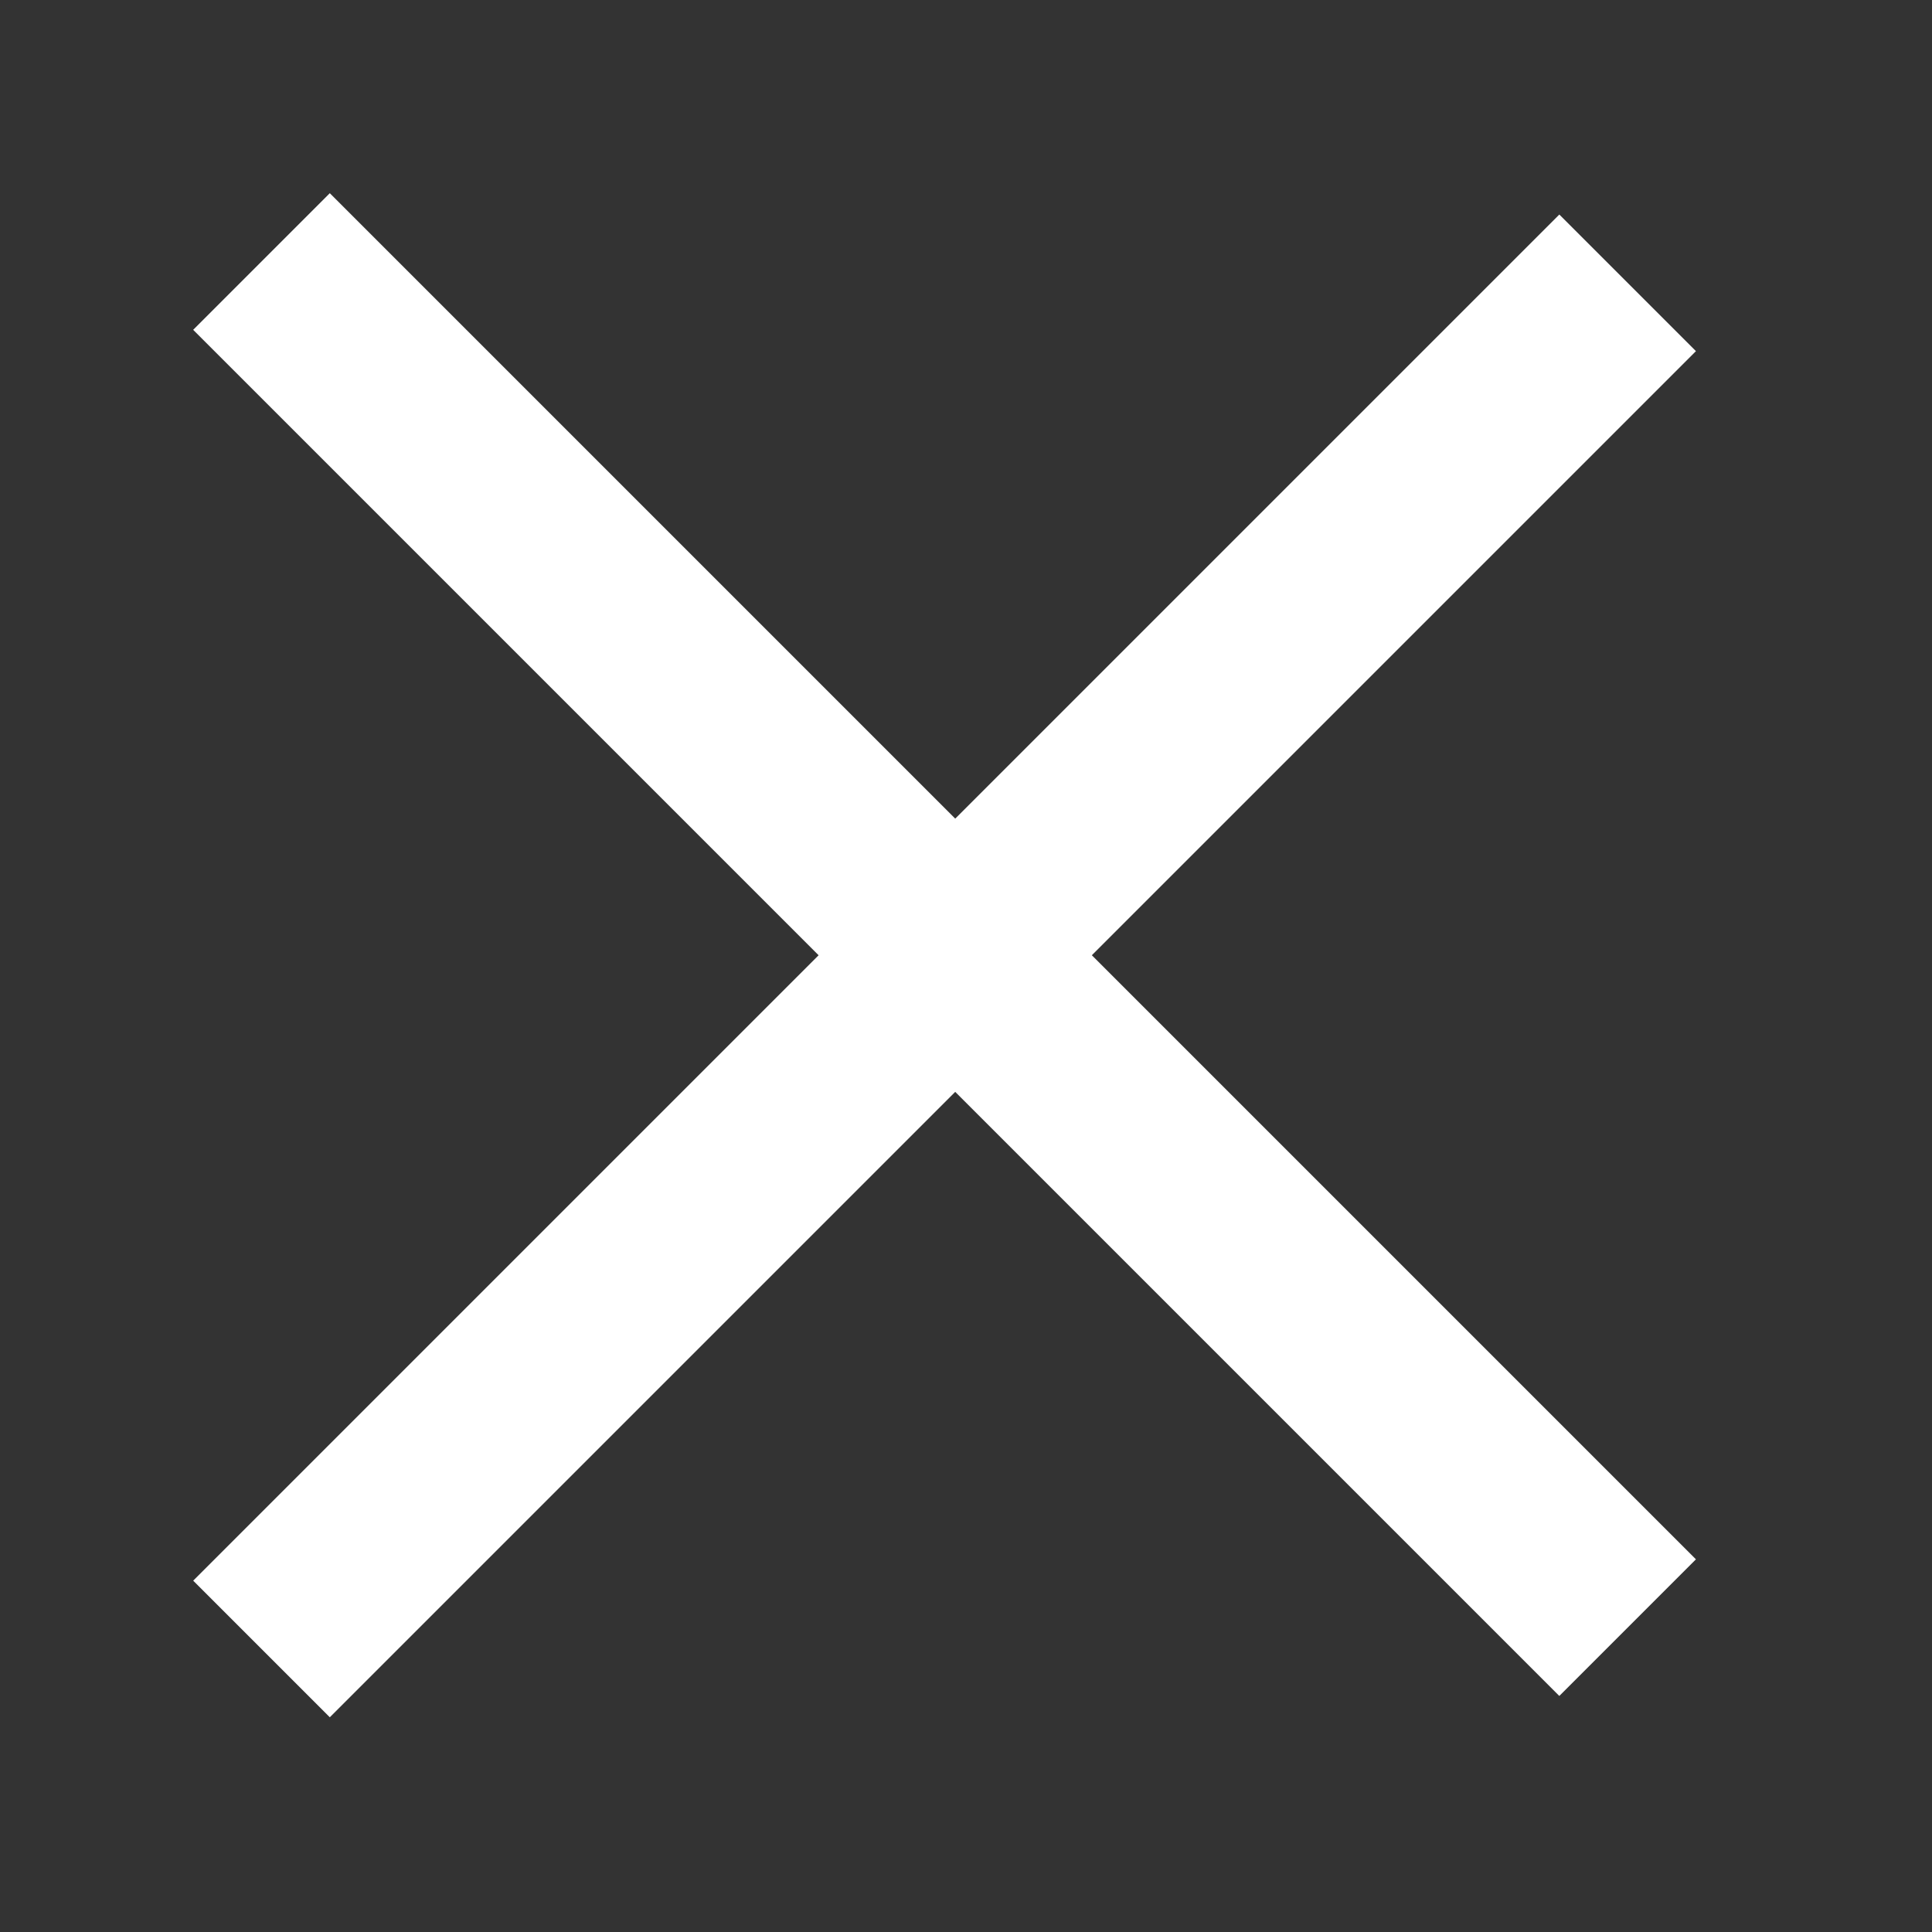
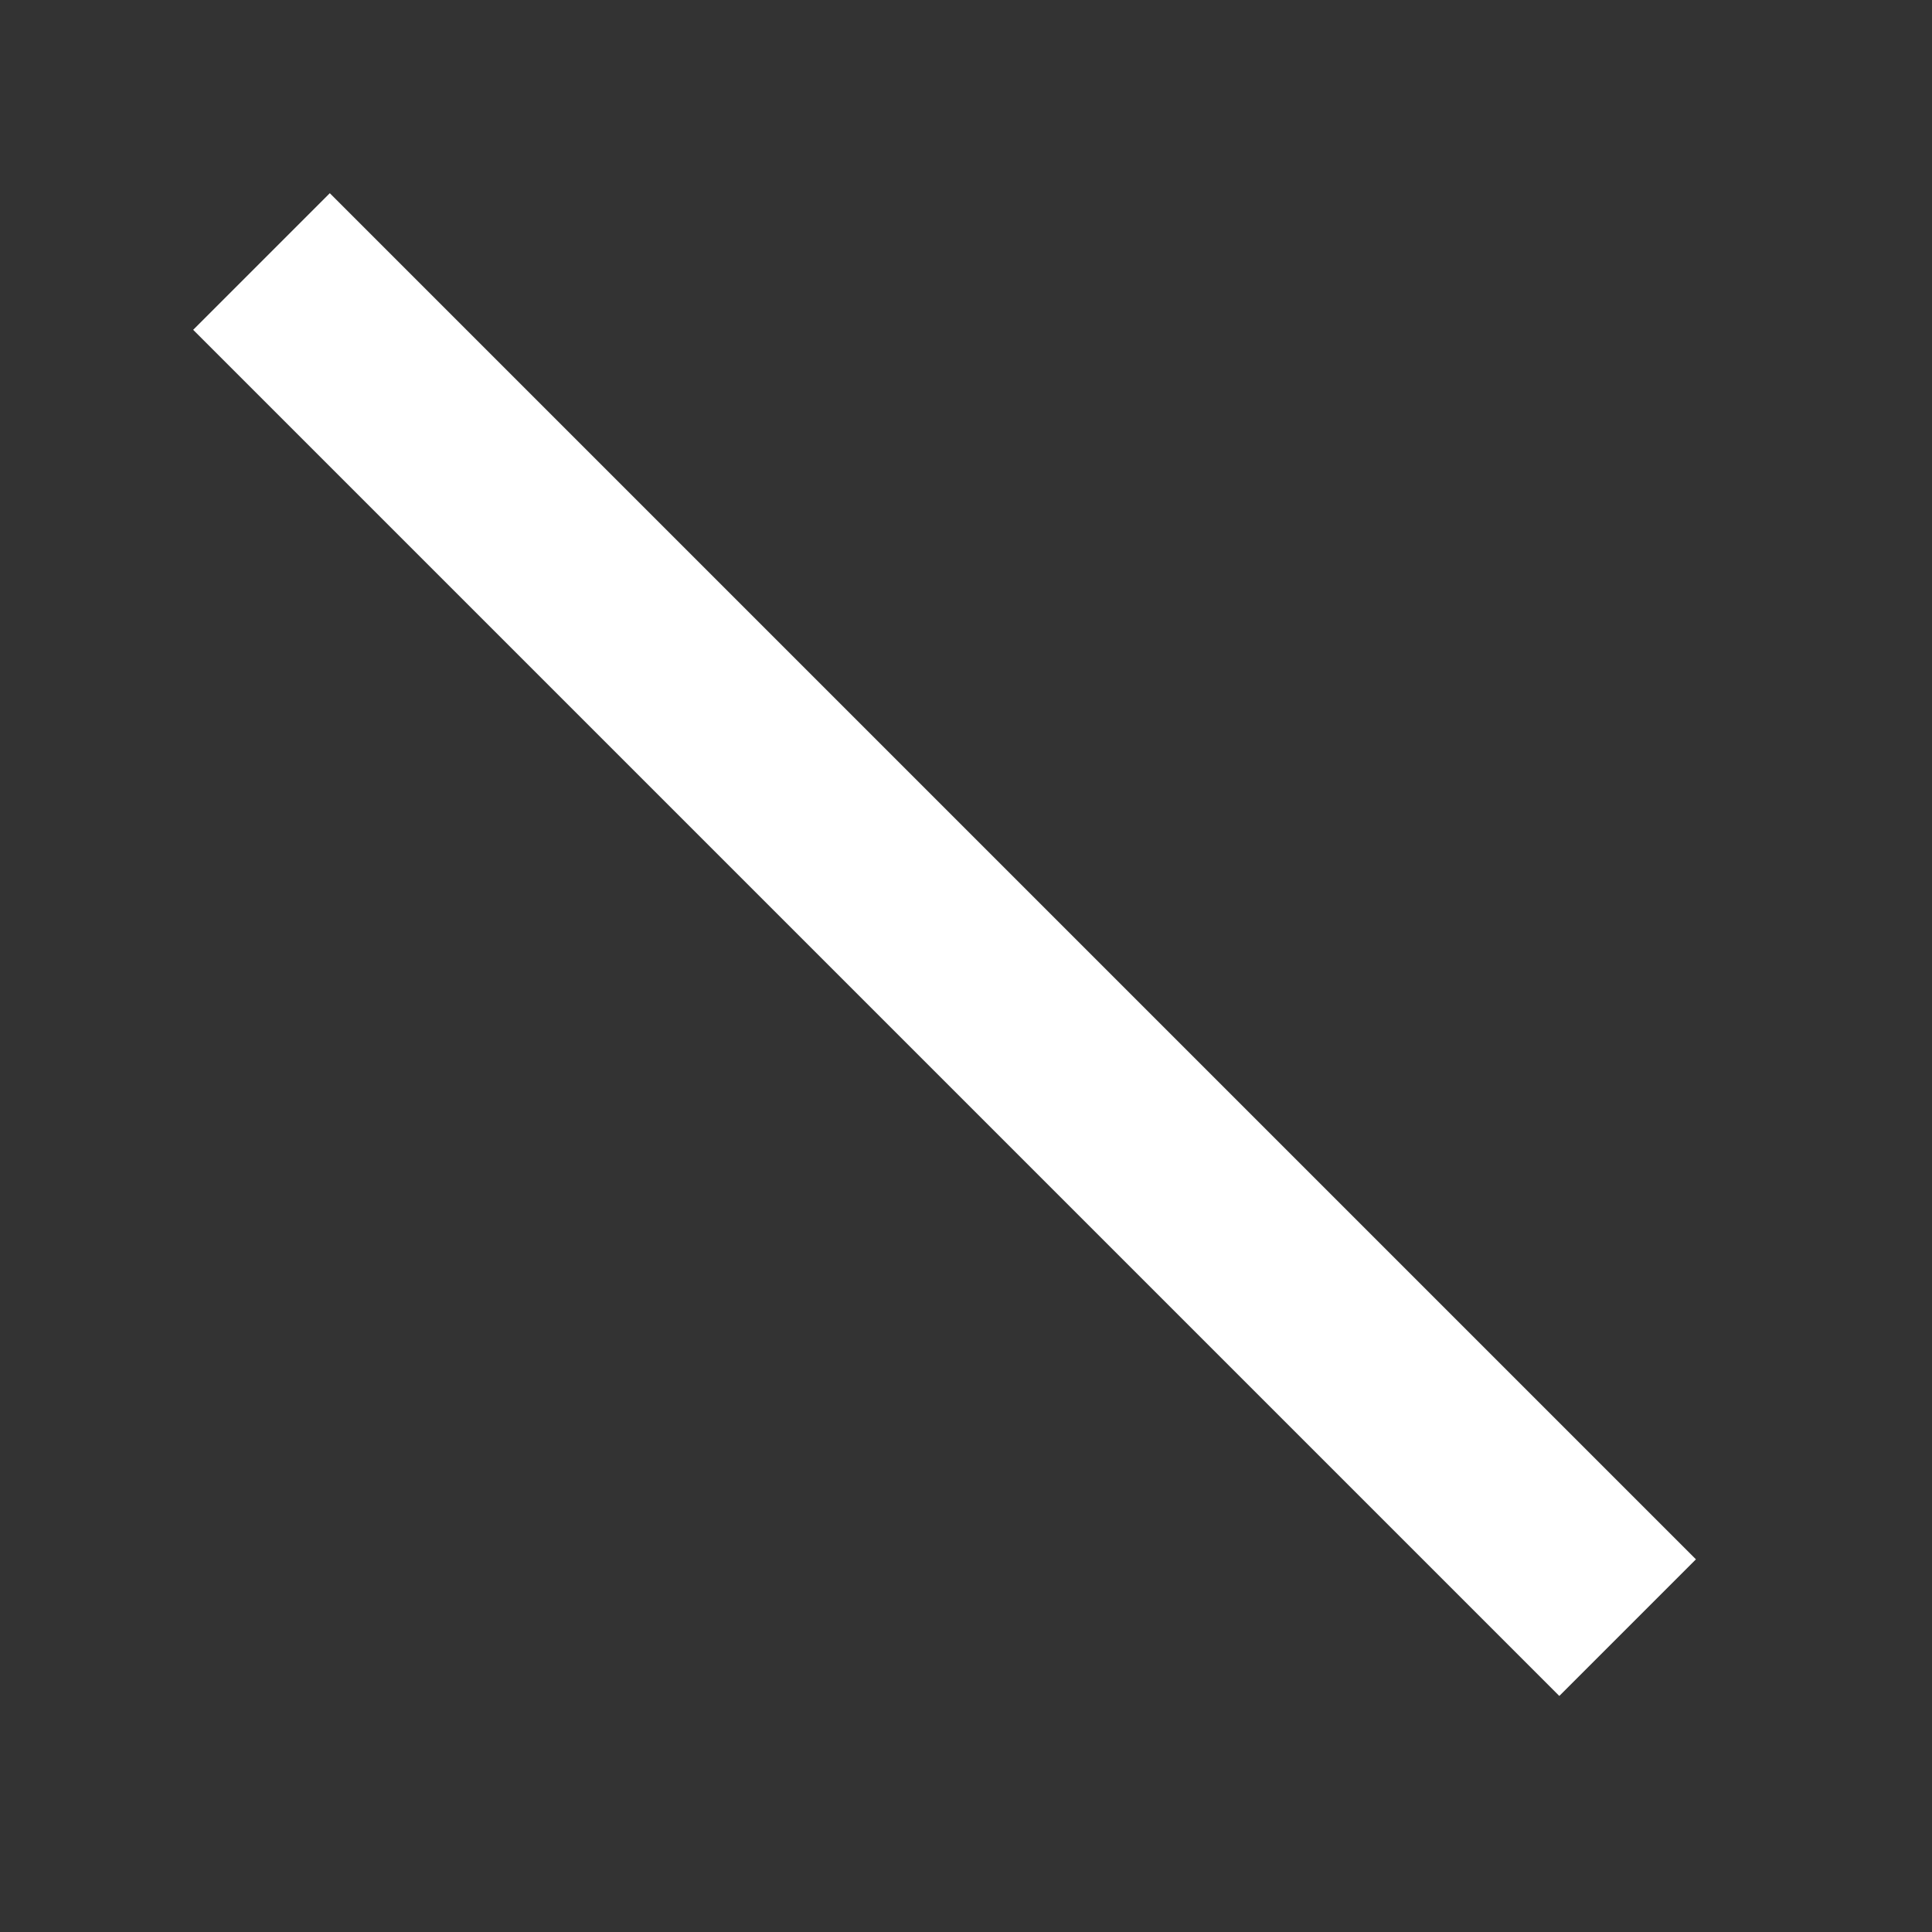
<svg xmlns="http://www.w3.org/2000/svg" width="20" height="20" viewBox="0 0 20 20" fill="none">
  <rect x="0" y="0" width="20" height="20" fill="#333333" stroke="none" />
-   <rect x="2" y="16.363" width="20" height="2" transform="rotate(-45 2 16.363)" fill="white" />
  <rect x="3.414" y="2" width="20" height="2" transform="rotate(45 3.414 2)" fill="white" />
</svg>